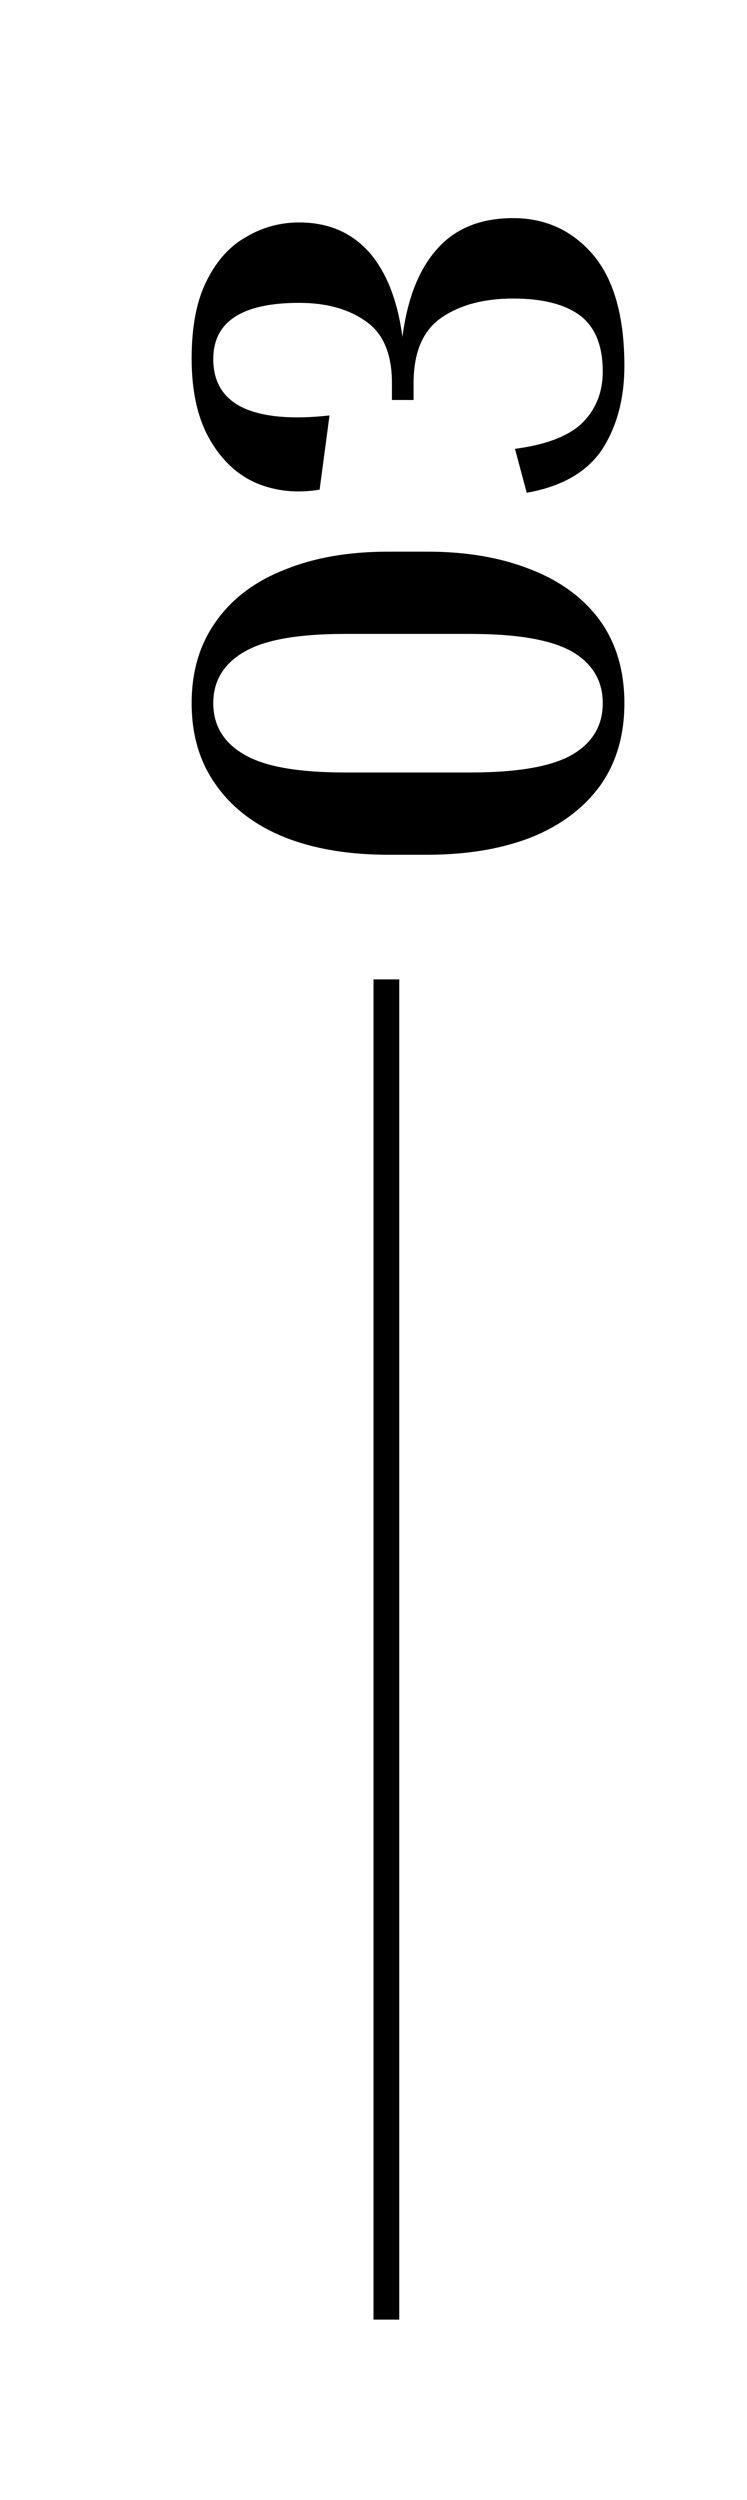
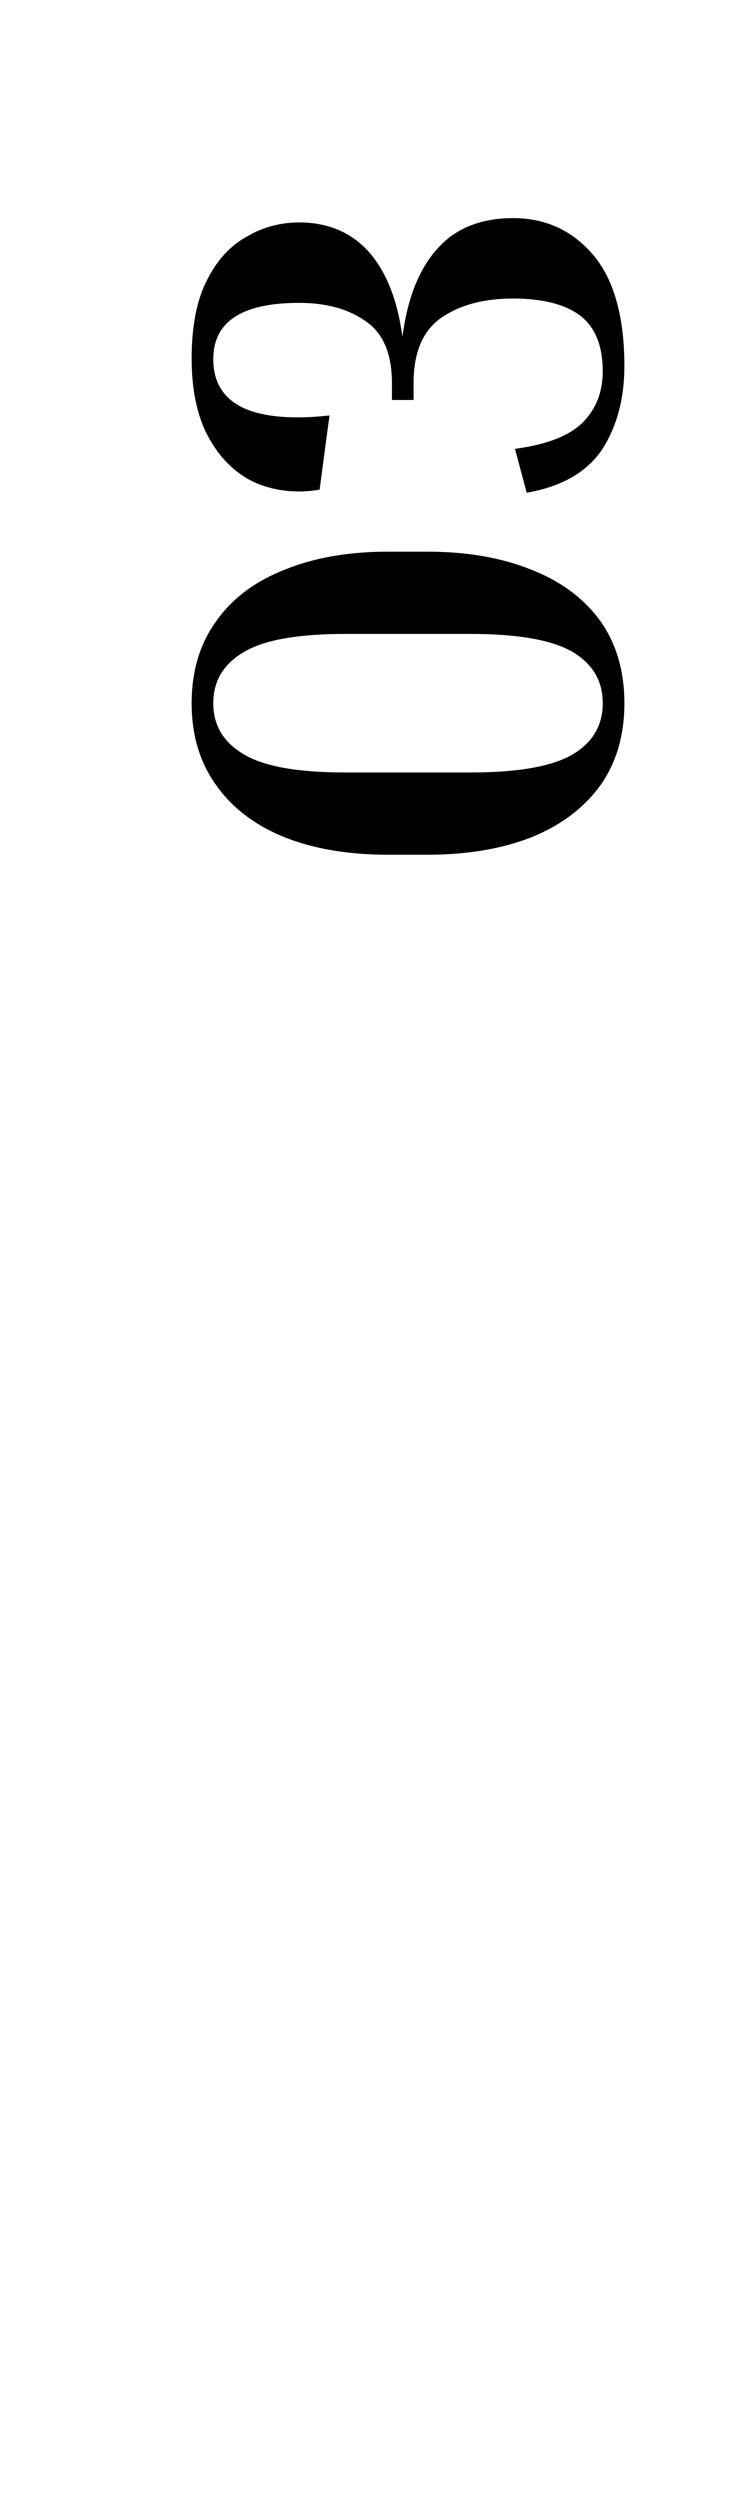
<svg xmlns="http://www.w3.org/2000/svg" width="29" height="97" viewBox="0 0 29 97" fill="none">
-   <line x1="15" y1="38" x2="15" y2="90" stroke="black" />
  <path d="M15.072 21.404L16.584 21.404C18.12 21.404 19.464 21.636 20.616 22.1C21.768 22.548 22.664 23.212 23.304 24.092C23.928 24.972 24.24 26.036 24.24 27.284C24.24 28.532 23.928 29.596 23.304 30.476C22.664 31.356 21.768 32.028 20.616 32.492C19.464 32.94 18.12 33.164 16.584 33.164L15.072 33.164C13.536 33.164 12.2 32.94 11.064 32.492C9.912 32.028 9.024 31.356 8.4 30.476C7.76 29.596 7.44 28.532 7.44 27.284C7.44 26.036 7.76 24.972 8.4 24.092C9.024 23.212 9.912 22.548 11.064 22.1C12.2 21.636 13.536 21.404 15.072 21.404ZM13.392 24.596C11.568 24.596 10.264 24.828 9.48 25.292C8.68 25.756 8.28 26.42 8.28 27.284C8.28 28.148 8.68 28.812 9.48 29.276C10.264 29.74 11.568 29.972 13.392 29.972L18.264 29.972C20.104 29.972 21.424 29.74 22.224 29.276C23.008 28.812 23.4 28.148 23.4 27.284C23.4 26.42 23.008 25.756 22.224 25.292C21.424 24.828 20.104 24.596 18.264 24.596L13.392 24.596ZM16.056 14.871L16.056 15.519L15.216 15.519L15.216 14.871C15.216 13.735 14.88 12.935 14.208 12.471C13.536 11.991 12.672 11.751 11.616 11.751C9.392 11.751 8.28 12.479 8.28 13.935C8.28 14.831 8.672 15.463 9.456 15.831C10.24 16.183 11.352 16.279 12.792 16.119L12.408 18.999C11.544 19.143 10.736 19.063 9.984 18.759C9.232 18.439 8.624 17.879 8.16 17.079C7.68 16.263 7.44 15.207 7.44 13.911C7.44 12.647 7.64 11.631 8.04 10.863C8.424 10.095 8.936 9.535 9.576 9.183C10.2 8.815 10.88 8.631 11.616 8.631C12.736 8.631 13.64 9.015 14.328 9.783C15 10.551 15.432 11.647 15.624 13.071C15.816 11.583 16.264 10.447 16.968 9.663C17.672 8.863 18.656 8.463 19.92 8.463C21.184 8.463 22.224 8.943 23.04 9.903C23.84 10.863 24.24 12.295 24.24 14.199C24.24 15.463 23.952 16.543 23.376 17.439C22.784 18.319 21.808 18.879 20.448 19.119L19.992 17.415C21.208 17.255 22.08 16.919 22.608 16.407C23.136 15.879 23.4 15.215 23.4 14.415C23.4 13.423 23.112 12.703 22.536 12.255C21.944 11.807 21.072 11.583 19.92 11.583C18.784 11.583 17.856 11.831 17.136 12.327C16.416 12.823 16.056 13.671 16.056 14.871Z" fill="black" />
</svg>